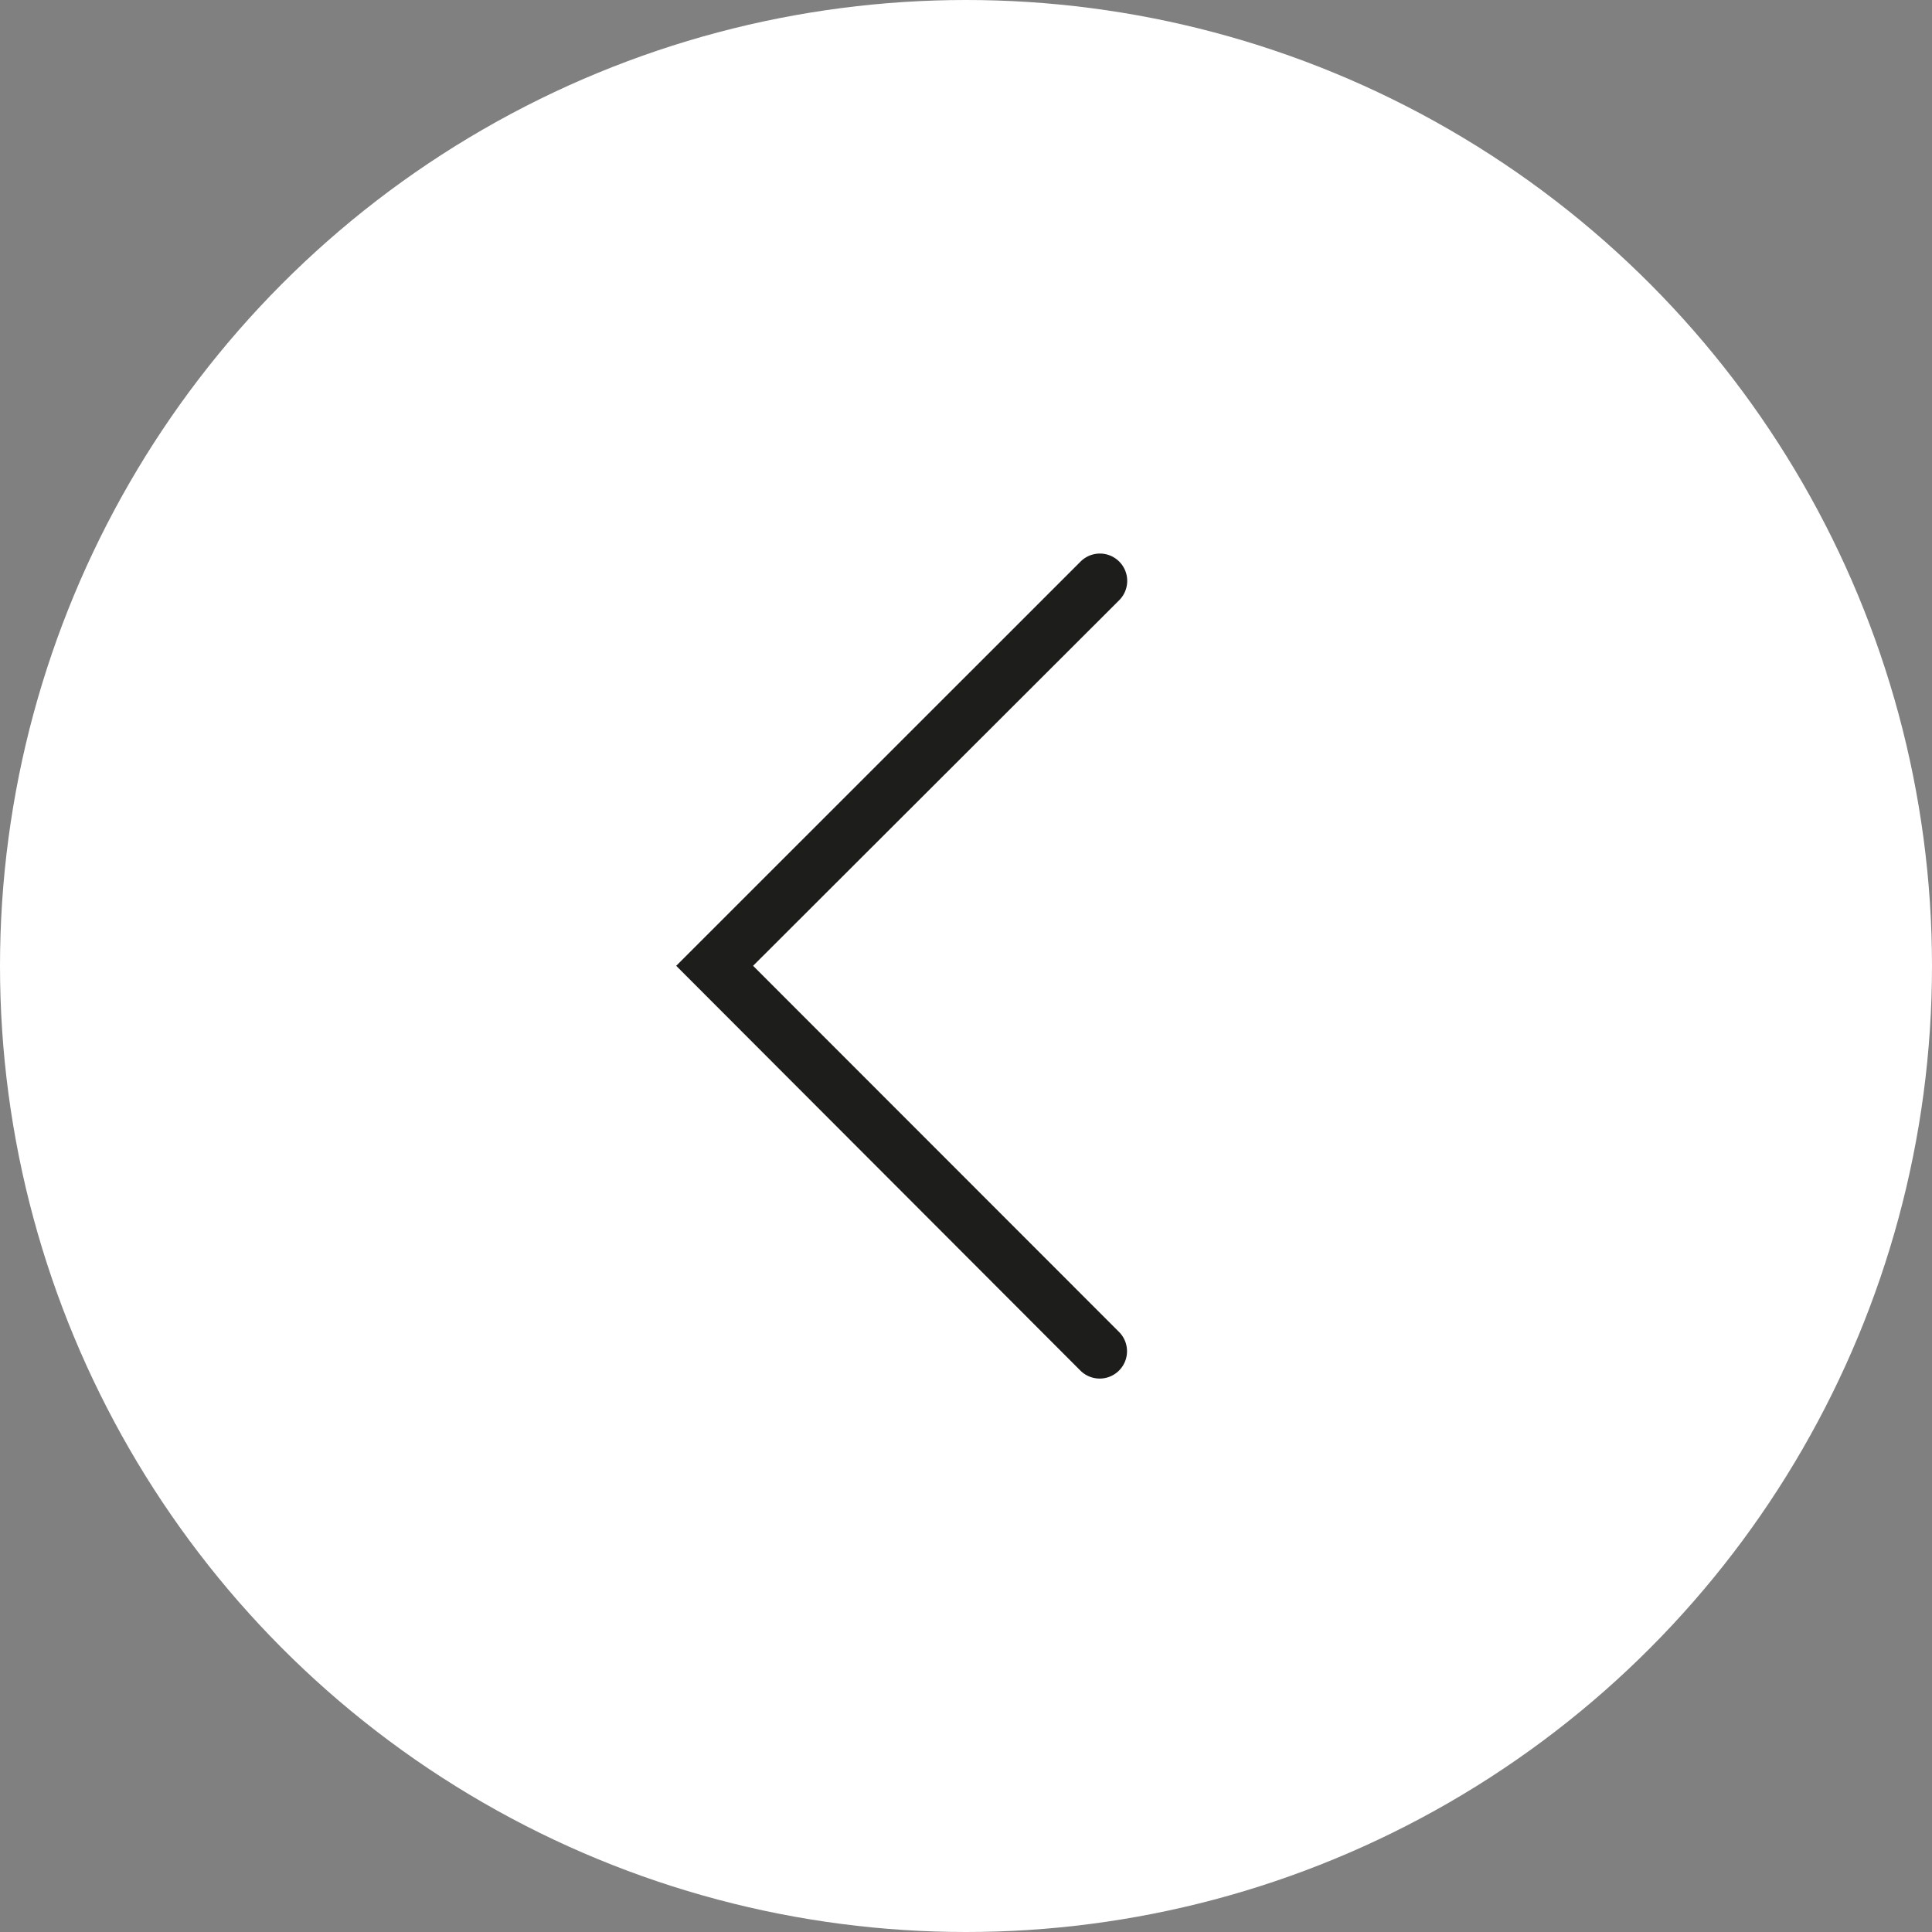
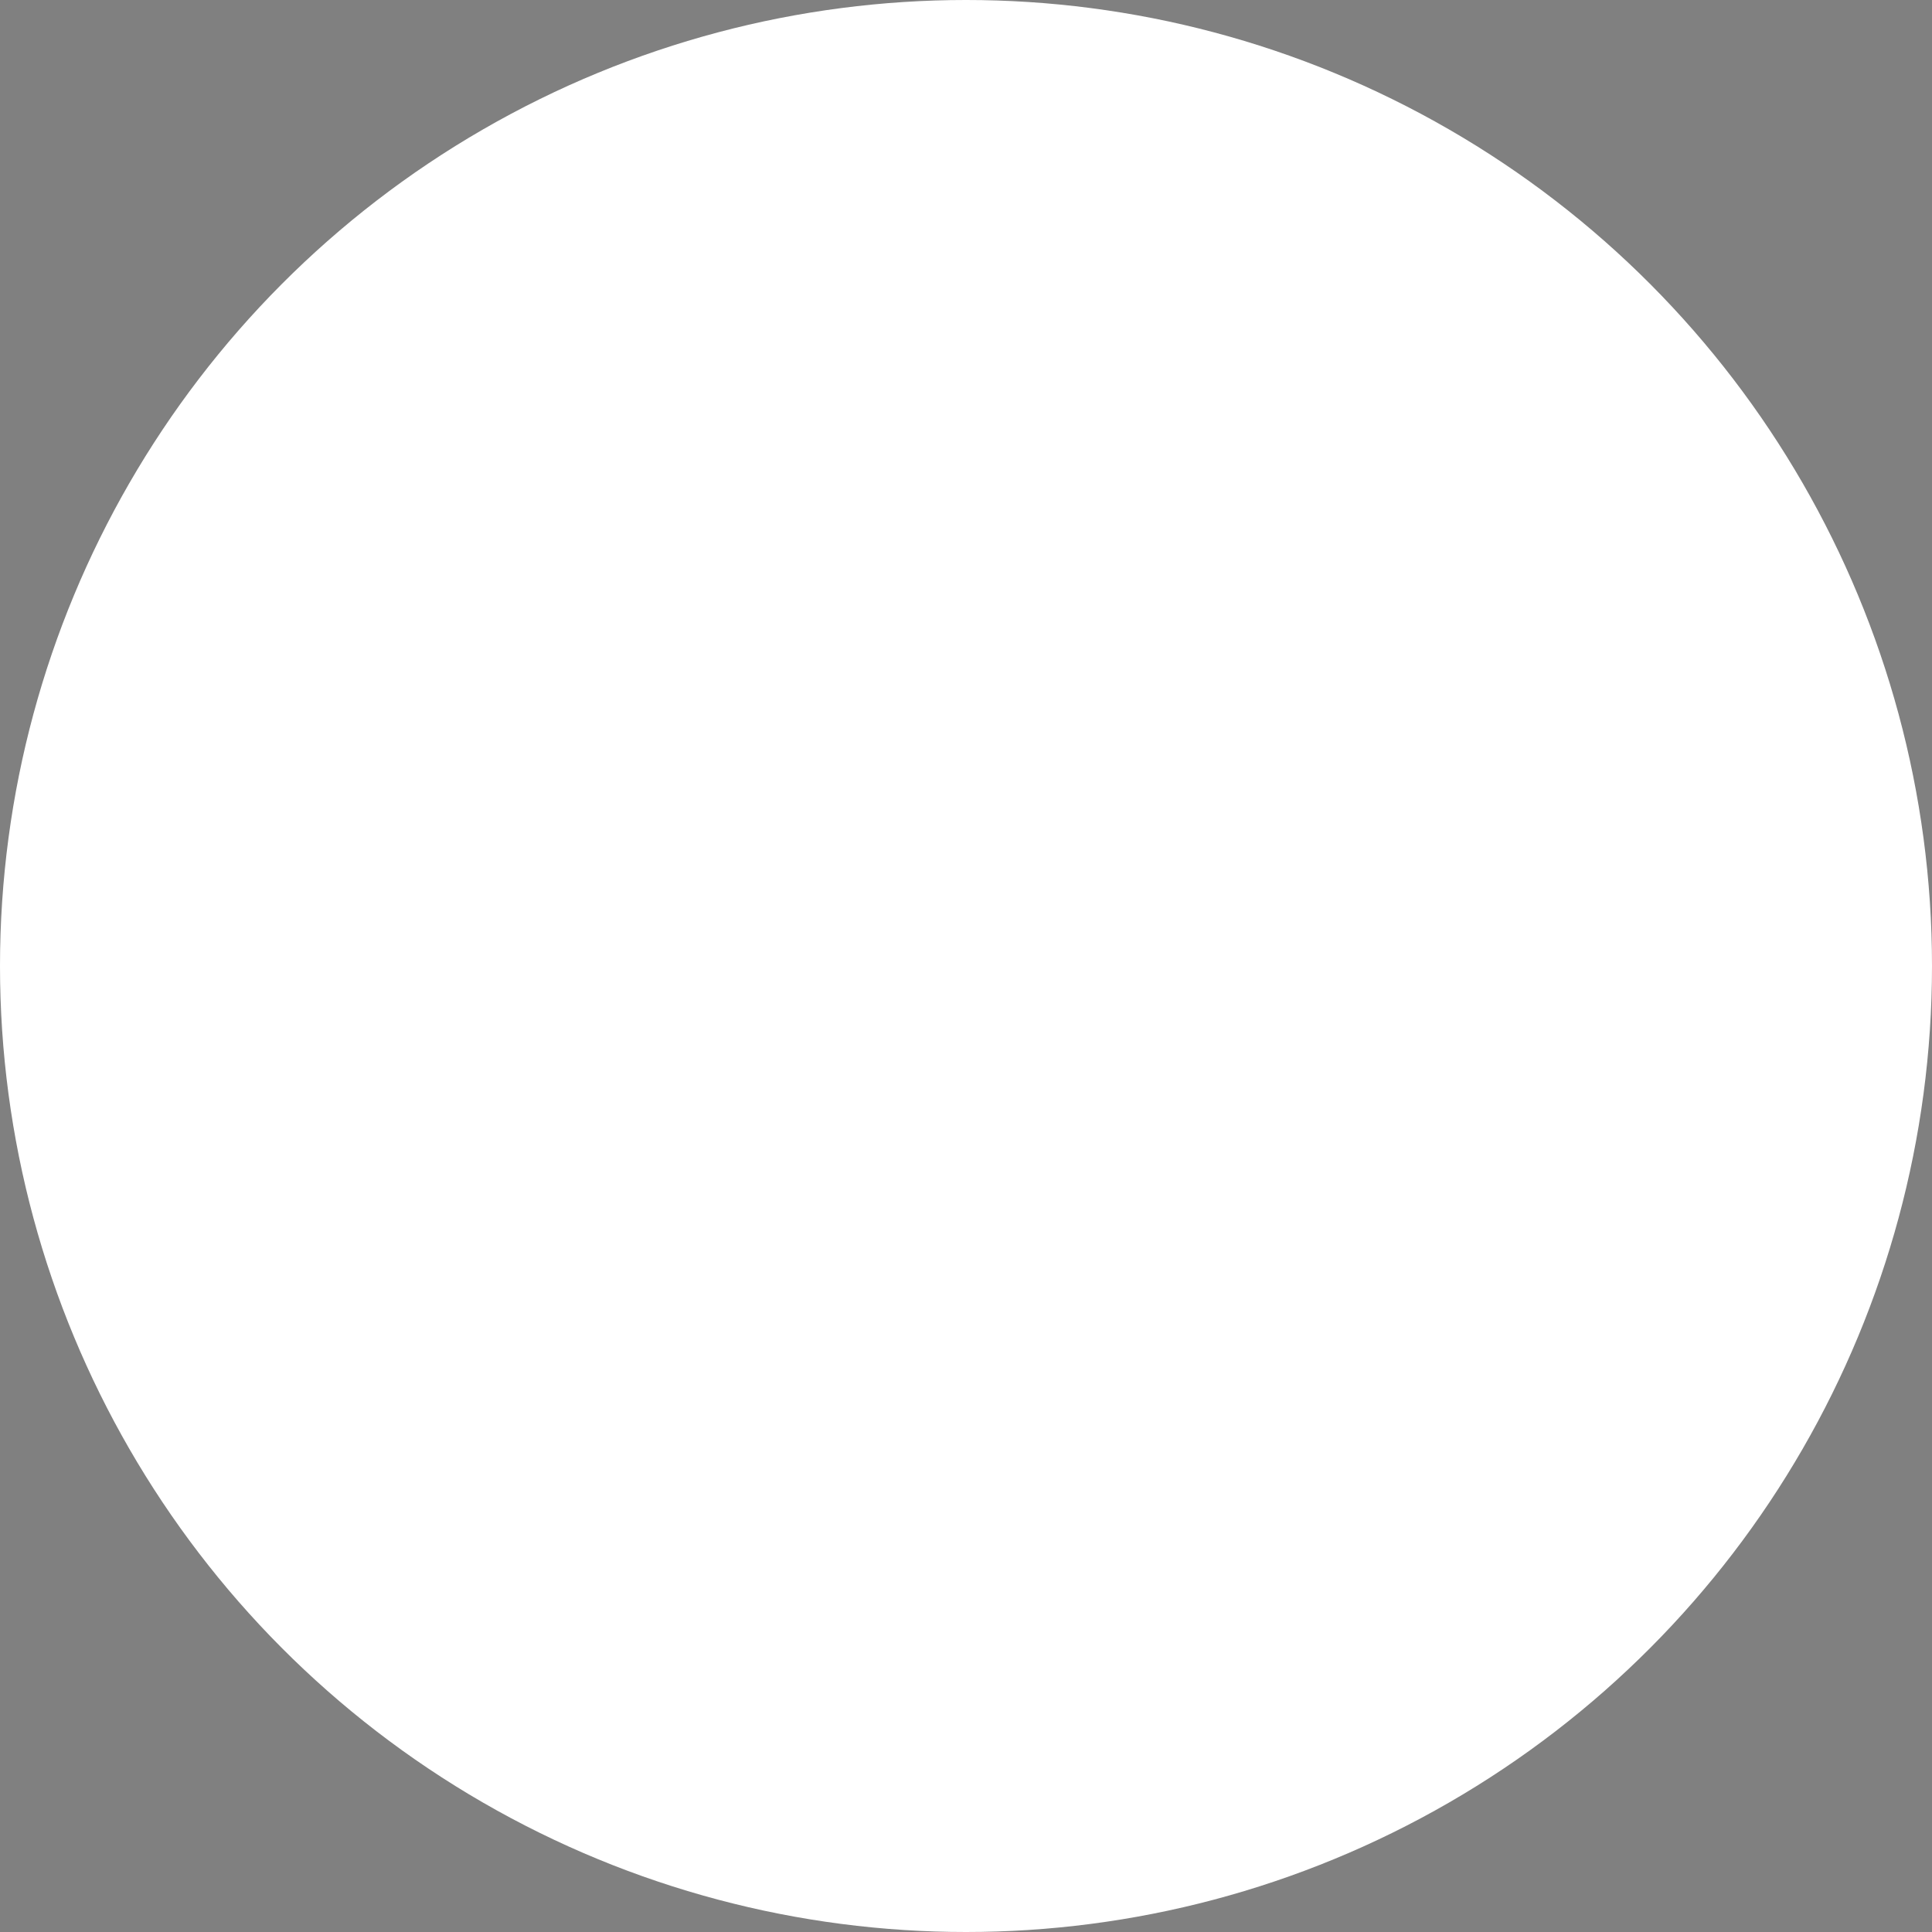
<svg xmlns="http://www.w3.org/2000/svg" width="30" height="30" viewBox="0 0 30 30">
  <rect x="0" y="0" width="30" height="30" fill="#808080" stroke="none" />
  <defs>
    <clipPath id="clip-path">
-       <rect id="Rectangle_3" data-name="Rectangle 3" width="12.806" height="7" fill="#1d1d1b" />
-     </clipPath>
+       </clipPath>
  </defs>
  <g id="Group_80" data-name="Group 80" transform="translate(-280 -598)">
    <circle id="Ellipse_6" data-name="Ellipse 6" cx="15" cy="15" r="15" transform="translate(280 598)" fill="#fff" />
    <g id="Group_79" data-name="Group 79" transform="translate(297.5 606.597) rotate(90)">
      <g id="Group_4" data-name="Group 4" transform="translate(0 0)" clip-path="url(#clip-path)">
-         <path id="Path_35" data-name="Path 35" d="M6.4,7,.123.721a.422.422,0,1,1,.6-.6L6.4,5.806,12.085.124a.422.422,0,0,1,.6.6Z" transform="translate(0 0)" fill="#1d1d1b" />
-       </g>
+         </g>
    </g>
  </g>
</svg>